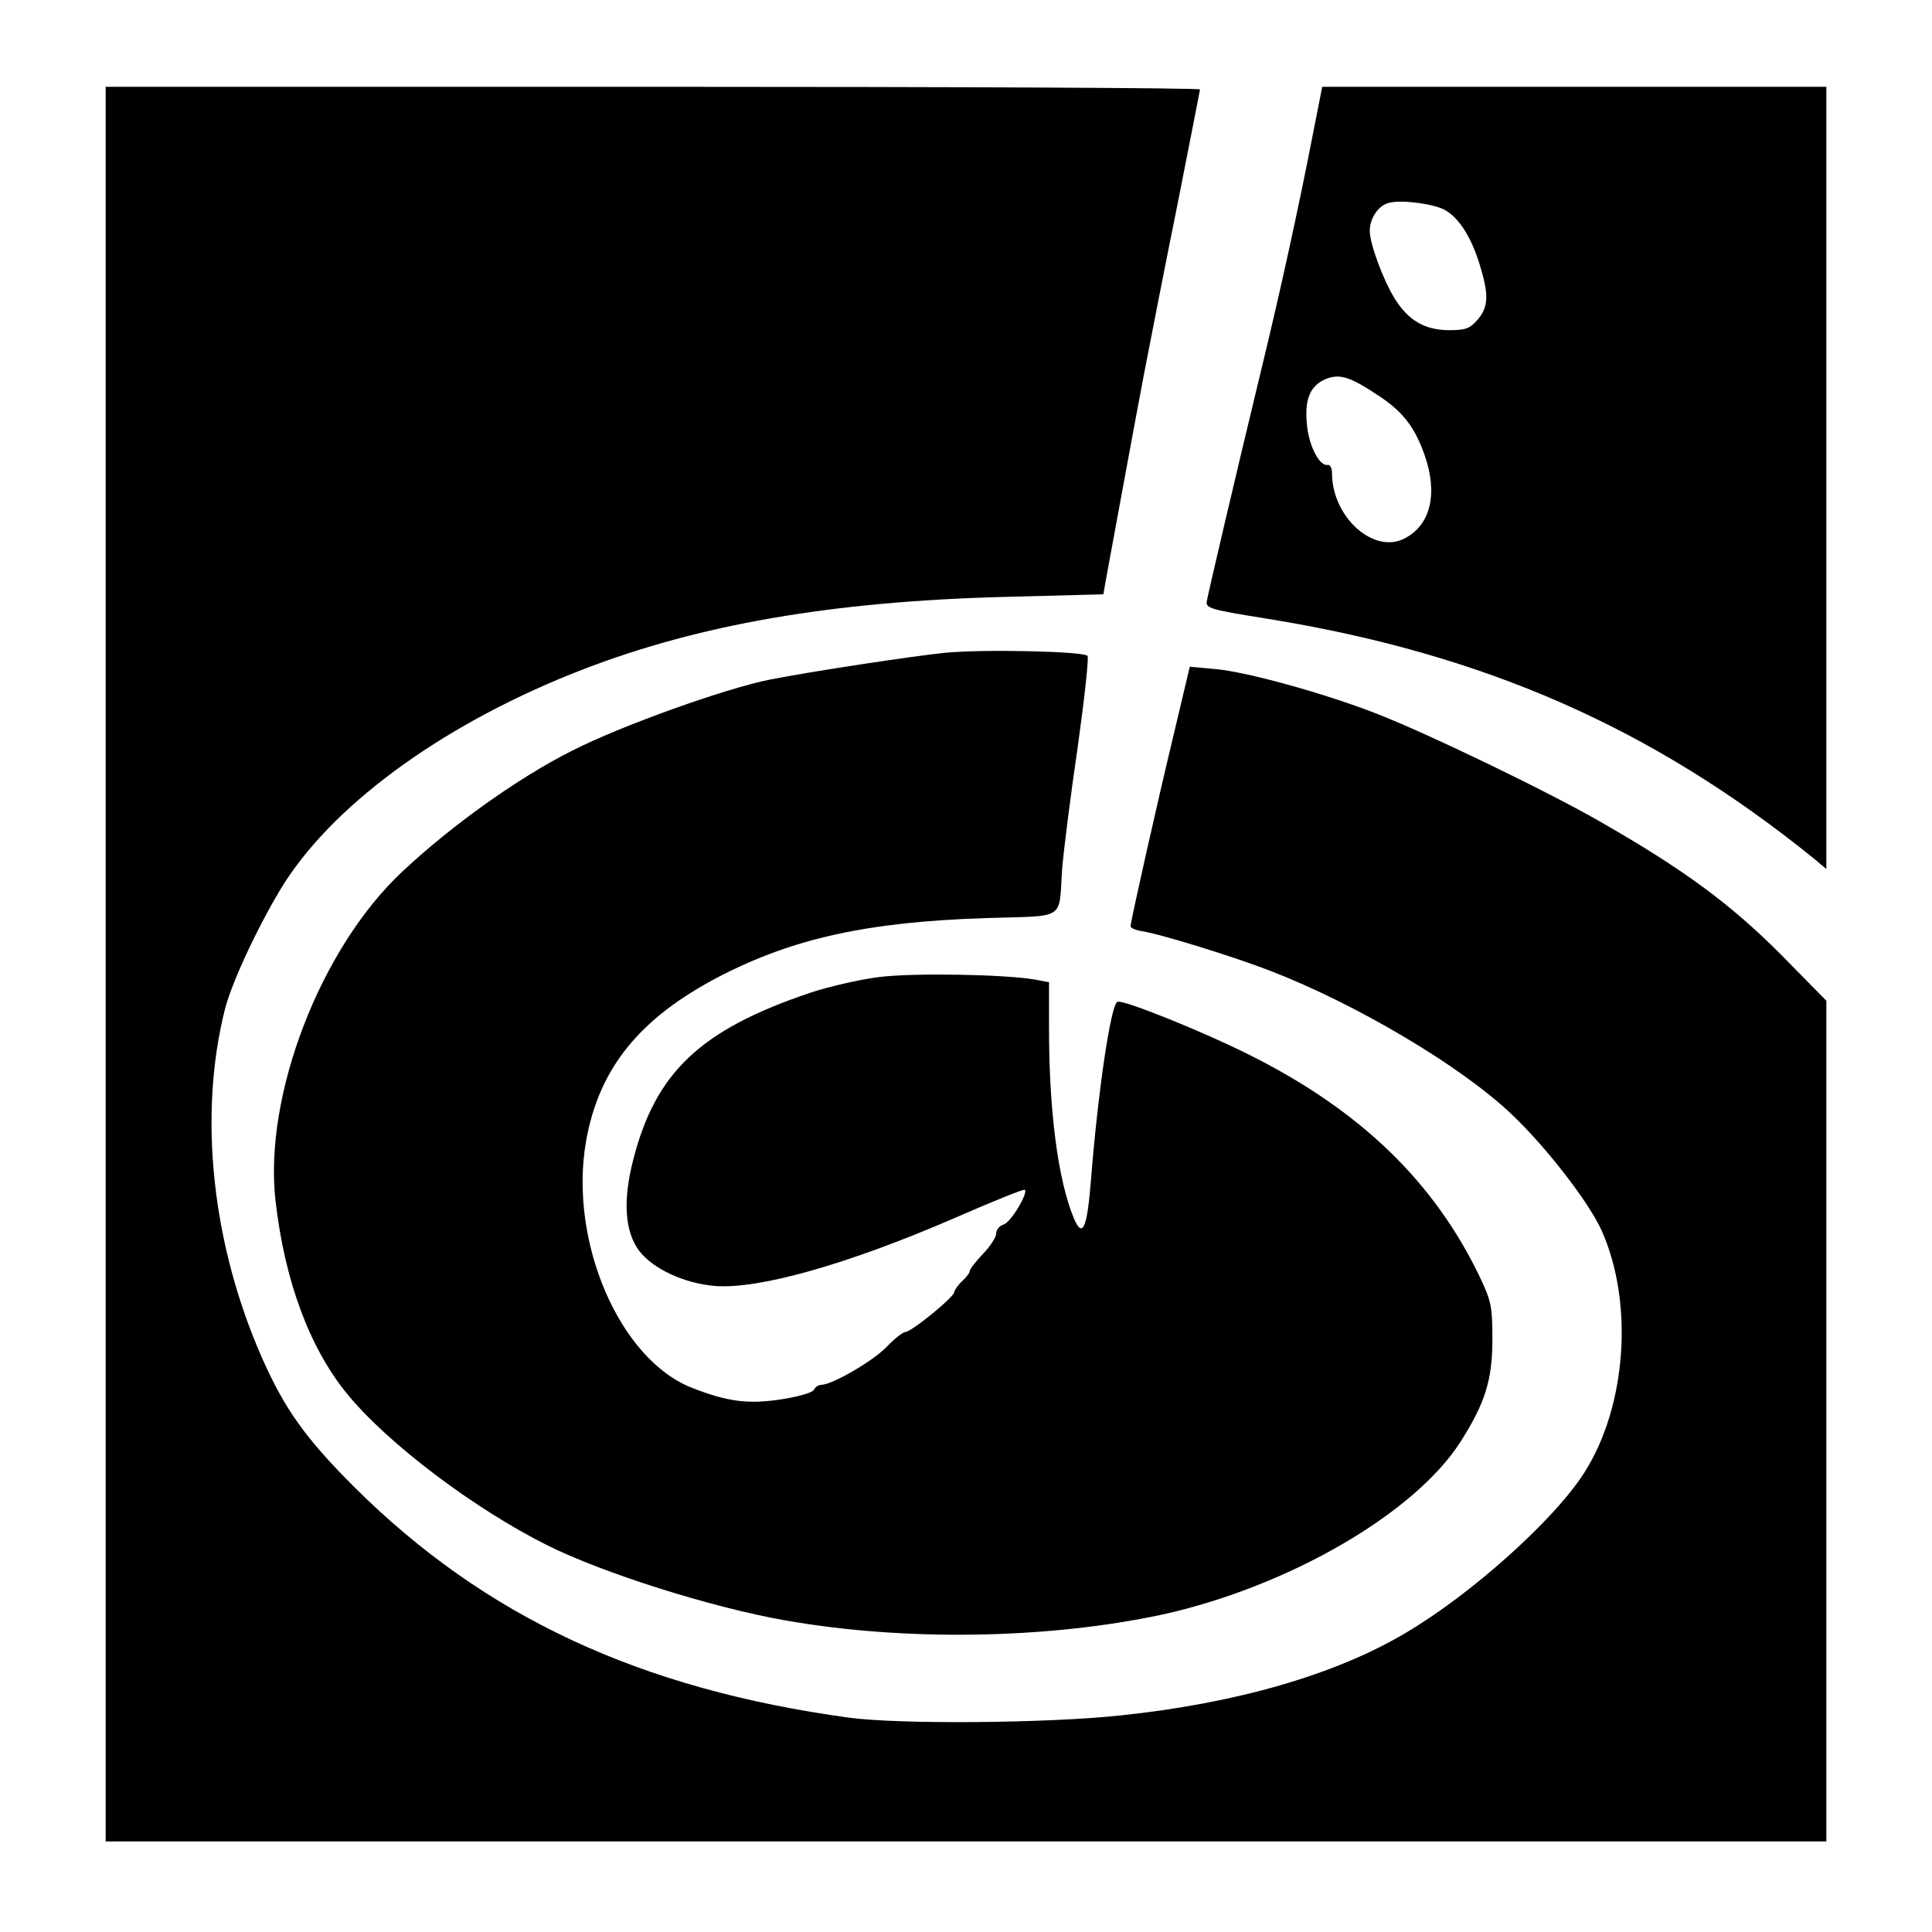
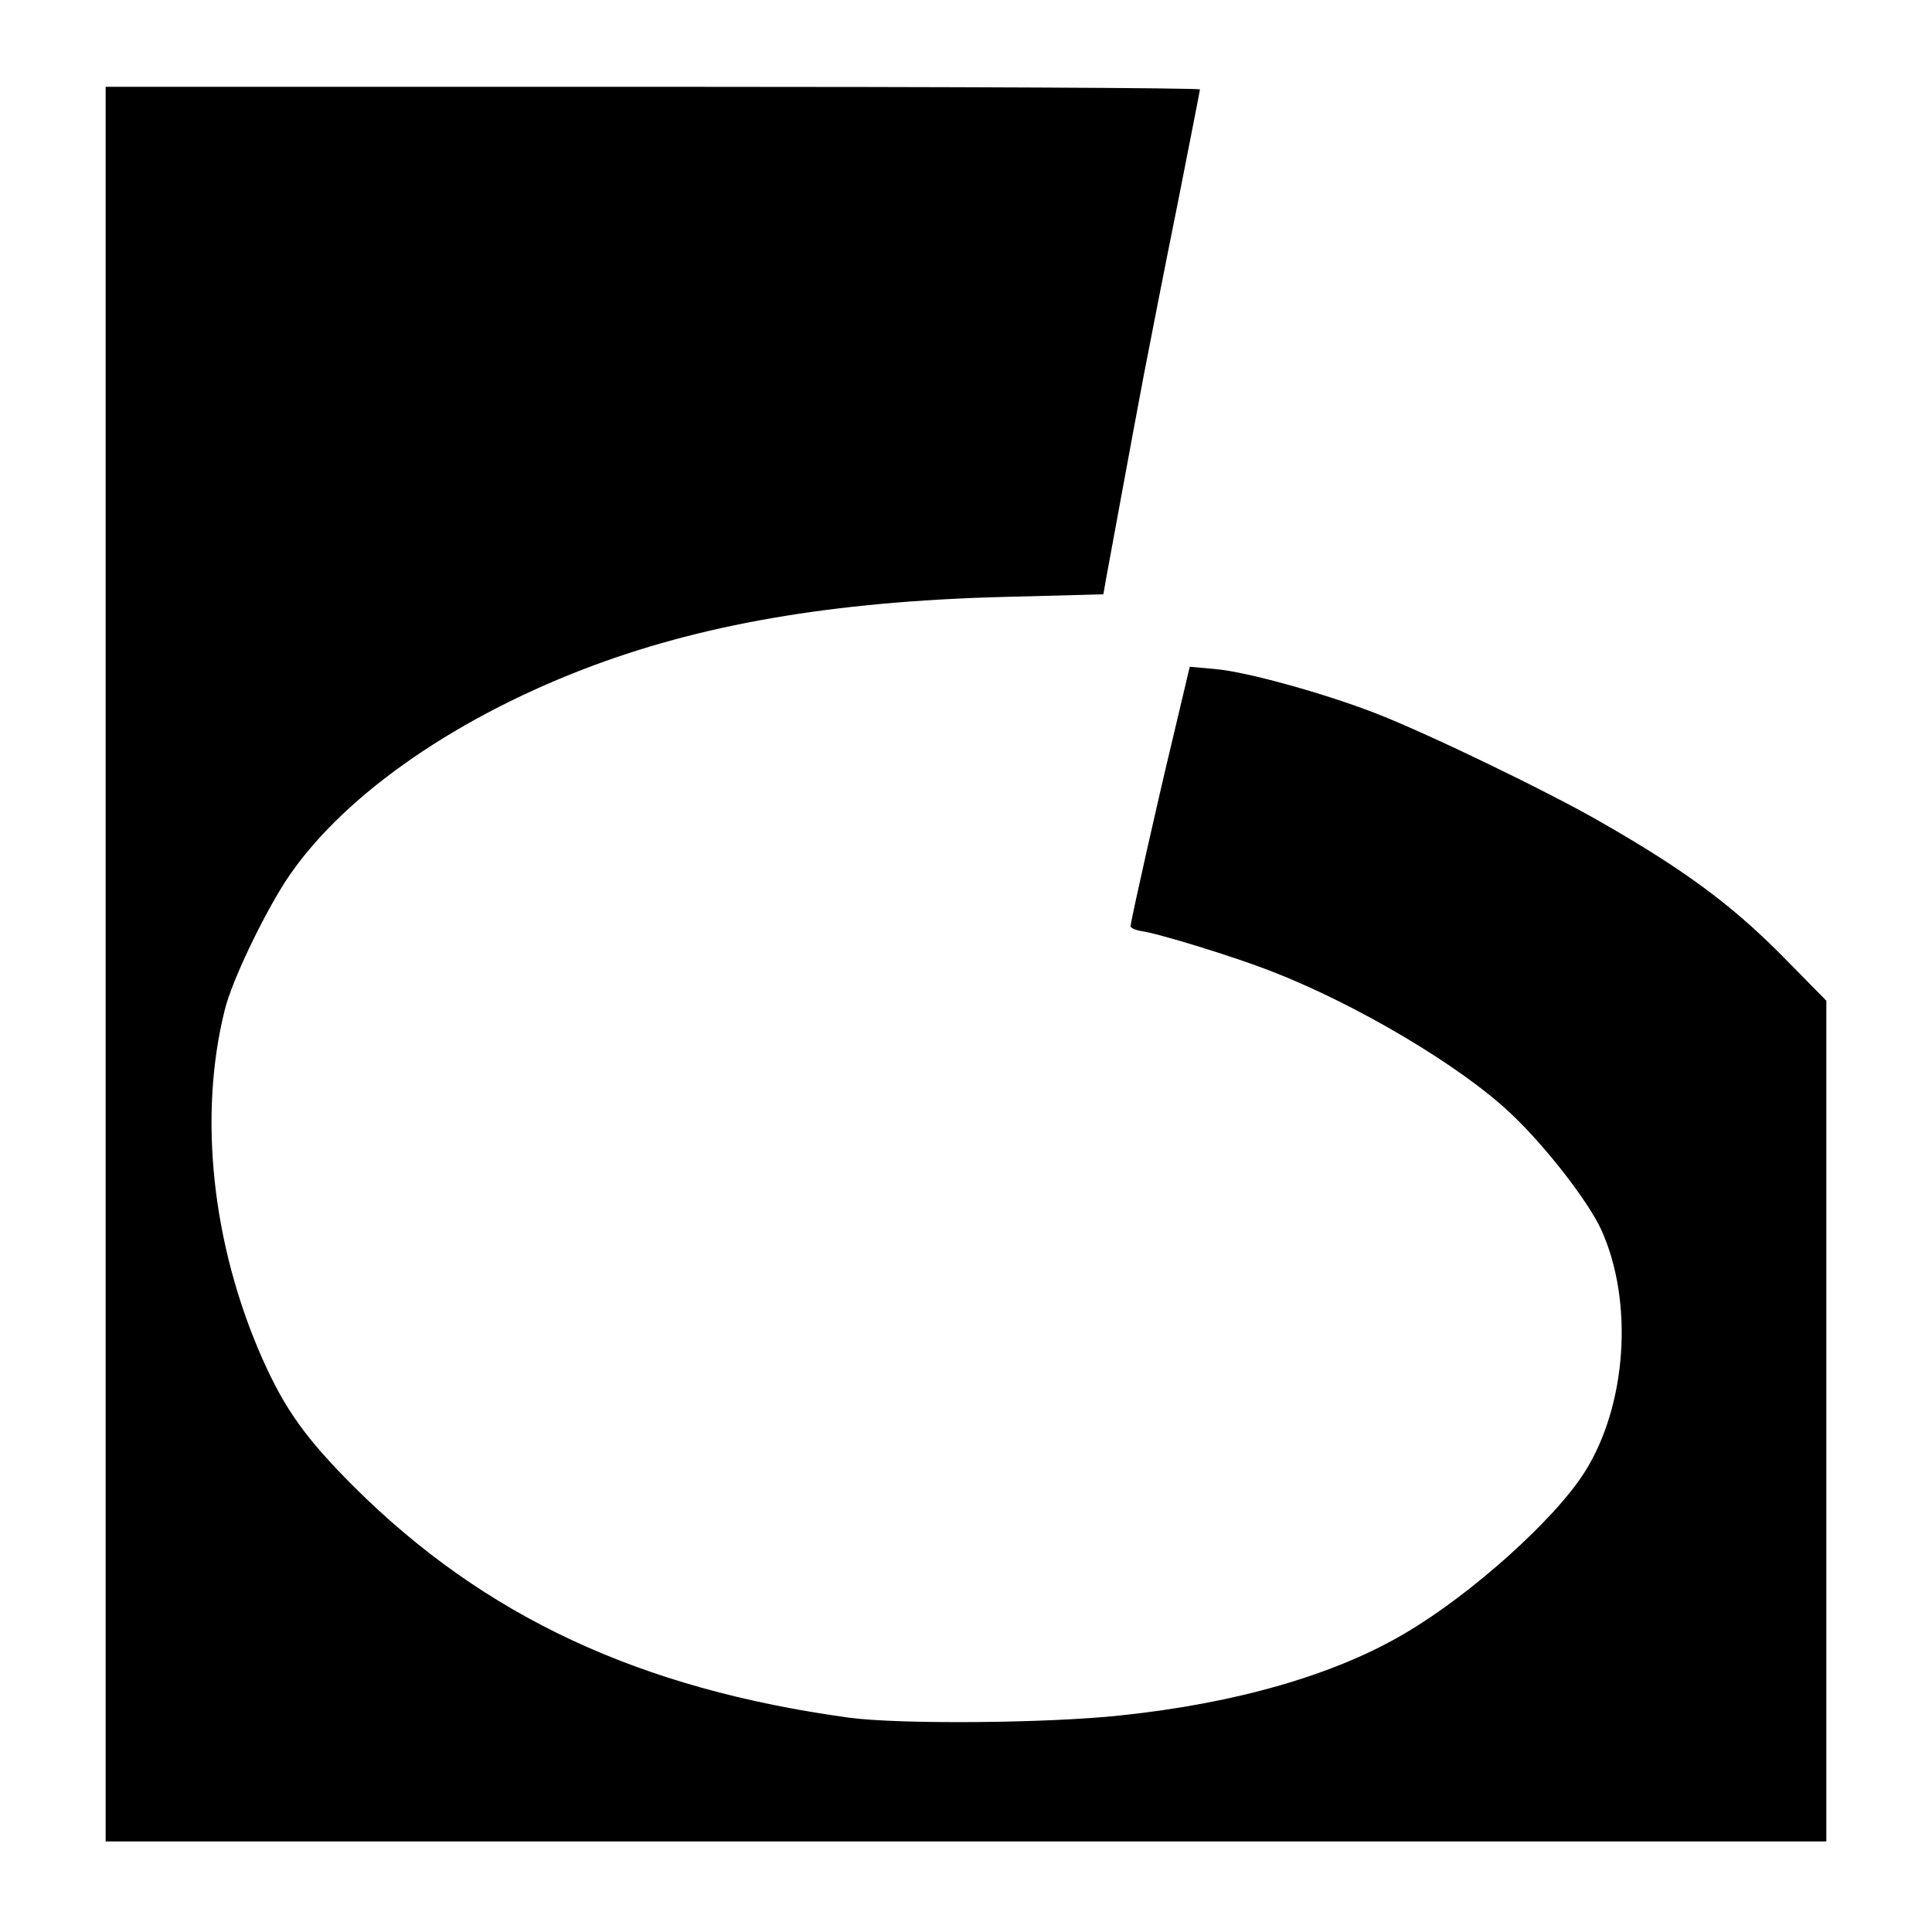
<svg xmlns="http://www.w3.org/2000/svg" version="1" width="682.667" height="682.667" viewBox="0 0 512 512">
  <path d="M28 255.5V488h456V265.2l-12.2-12.4c-13.1-13.1-25.3-22.2-47.3-34.8-13.8-8-45.7-23.4-59.5-28.8-13.8-5.4-34.7-11.2-43-11.9l-6.7-.6-4.6 19.4c-3.8 15.8-10.5 45.5-11.1 49.3 0 .5 1.1 1 2.6 1.3 4.7.6 25 6.9 34.5 10.6 23 8.9 50.7 25.4 63.9 38 9 8.5 20.4 23.2 23.8 30.7 8.6 19.1 6.7 46.6-4.5 64.2-7.9 12.5-30.1 32.4-47.5 42.6-18.5 11-44.8 18.6-75.4 21.8-19.4 2.1-58.7 2.4-72 .6-55.5-7.6-96.6-26.8-131.1-61.1C81 381.2 75.5 373.5 69.5 360c-13.3-30.1-17-64.3-9.9-92.5 1.9-7.6 9.8-24.1 15.9-33.7 14.1-21.8 43.5-42.7 79-56.4 30.8-11.9 66-18 111.2-19.2l26.7-.7.7-4c1.2-6.4 6.7-36.6 10-54 1.7-8.8 5.7-29.3 9-45.6 3.2-16.3 5.9-29.9 5.9-30.2 0-.4-65.2-.7-145-.7H28v232.5z" />
-   <path d="M348.1 34.7c-3.9 20.1-8.9 43-14.1 64.3-6.9 28.6-13.8 58.1-14.2 60.4-.3 1.8 1.2 2.2 16.2 4.6 57.4 9.3 101.9 28.9 144.8 63.6l3.2 2.7V23H350.4l-2.3 11.7zm34.9 21c3.7 2.1 6.9 7.2 9.1 14.3 2.5 8.1 2.4 11.3-.5 14.7-2.1 2.4-3.1 2.8-7.8 2.8-6.3-.1-10.6-2.6-14.2-8.4-3-4.8-6.6-14.5-6.6-17.9 0-3.5 2.4-6.9 5.3-7.5 3.6-.8 12 .4 14.7 2zm-17 49.6c5.9 4 9 8.1 11.5 15.2 3.6 10.2 1.7 18.5-5.1 22.1-8.2 4.5-19.4-5.5-19.4-17.2 0-1.3-.5-2.3-1.1-2.2-2.1.5-4.9-4.7-5.5-10.2-.8-7 .7-10.7 4.8-12.5 3.9-1.6 6.6-.7 14.8 4.8zM250.4 173c-8.7.9-34.6 4.8-46.4 7.1-11.9 2.4-39.1 12.1-52.3 18.8-14.2 7.1-32 19.8-45.1 32.1-21.7 20.3-36.7 59.3-33.6 87.1 2.4 21.2 9 39.1 19 51.3 10.7 13.1 33.6 30.4 53 40.1 14.8 7.4 43.6 16.5 63 19.9 31.6 5.6 69.5 5 99.9-1.5 33.3-7.3 67.1-26.8 79.2-45.9 6.5-10.2 8.4-16.4 8.4-27 0-8.6-.3-10.1-3.1-16.1-12.1-25.5-31.7-44.5-61-59.2-12.5-6.3-34.1-15-35.3-14.2-1.8 1-5.2 24.5-7 47.4-1 12.6-2.2 15.4-4.5 10-4.2-10.1-6.6-28.2-6.6-50.5v-12.1l-3.7-.7c-8.1-1.4-32-1.8-41.1-.7-5 .6-13.4 2.5-18.5 4.2-29.1 9.8-41 21.1-46.9 44.3-2.8 10.9-2.2 19 1.6 24.1 3.7 4.8 11.9 8.6 20.1 9.3 11.6.9 35-5.7 63-17.8 10.3-4.5 18.9-8 19.1-7.7.9.9-3.7 8.6-5.6 9.2-1.1.3-2 1.4-2 2.4s-1.6 3.4-3.5 5.4c-1.9 2-3.5 4-3.5 4.5s-.9 1.7-2 2.7c-1.1 1-2 2.3-2.1 2.9-.1 1.4-11.4 10.6-13 10.6-.6 0-2.9 1.8-5 4-3.7 3.8-14.4 10-17.3 10-.7 0-1.6.6-1.9 1.3-.2.7-4 1.8-8.4 2.5-9 1.4-14.4.7-23.9-3-19.2-7.5-32.7-38.8-28.1-65.3 3.4-19.4 14.2-32.7 35.3-43.7 19.5-10.1 39.3-14.5 70.7-15.5 21.6-.7 19.2.9 20.2-13.3.4-4.7 2.2-19.1 4.1-32 1.8-12.9 3-23.8 2.6-24.2-1.2-1.2-27.6-1.8-37.8-.8z" />
</svg>